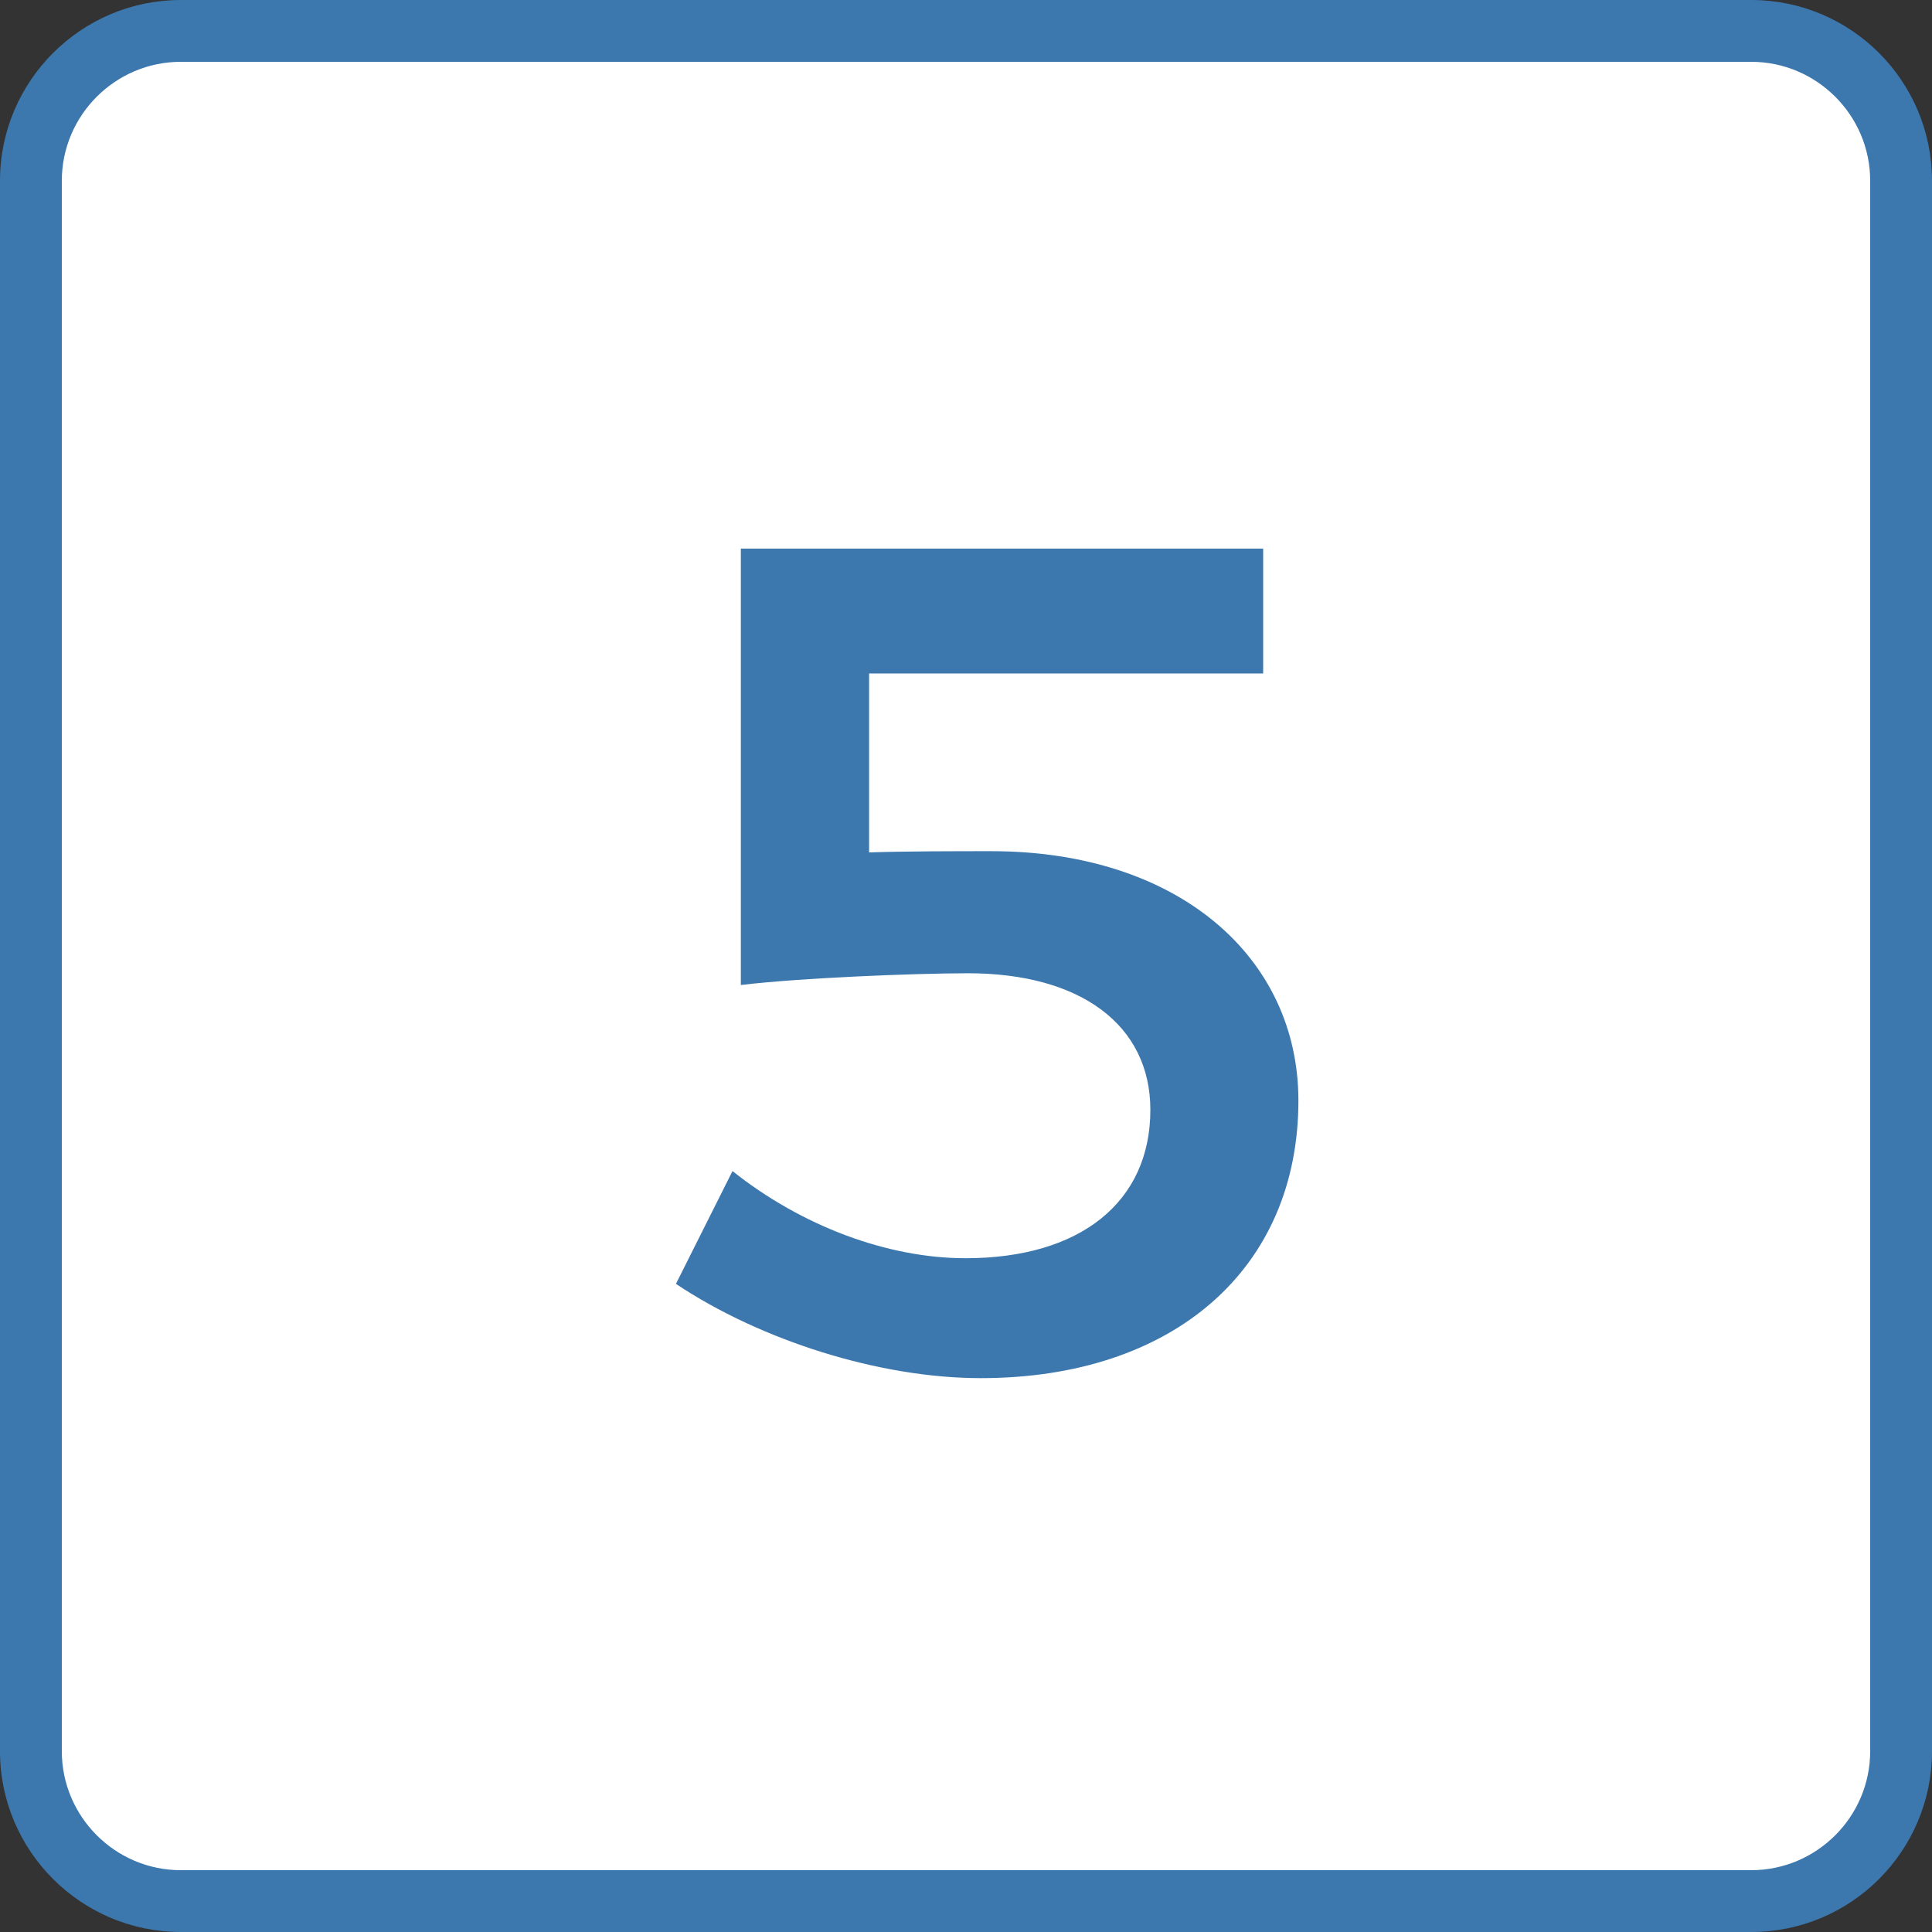
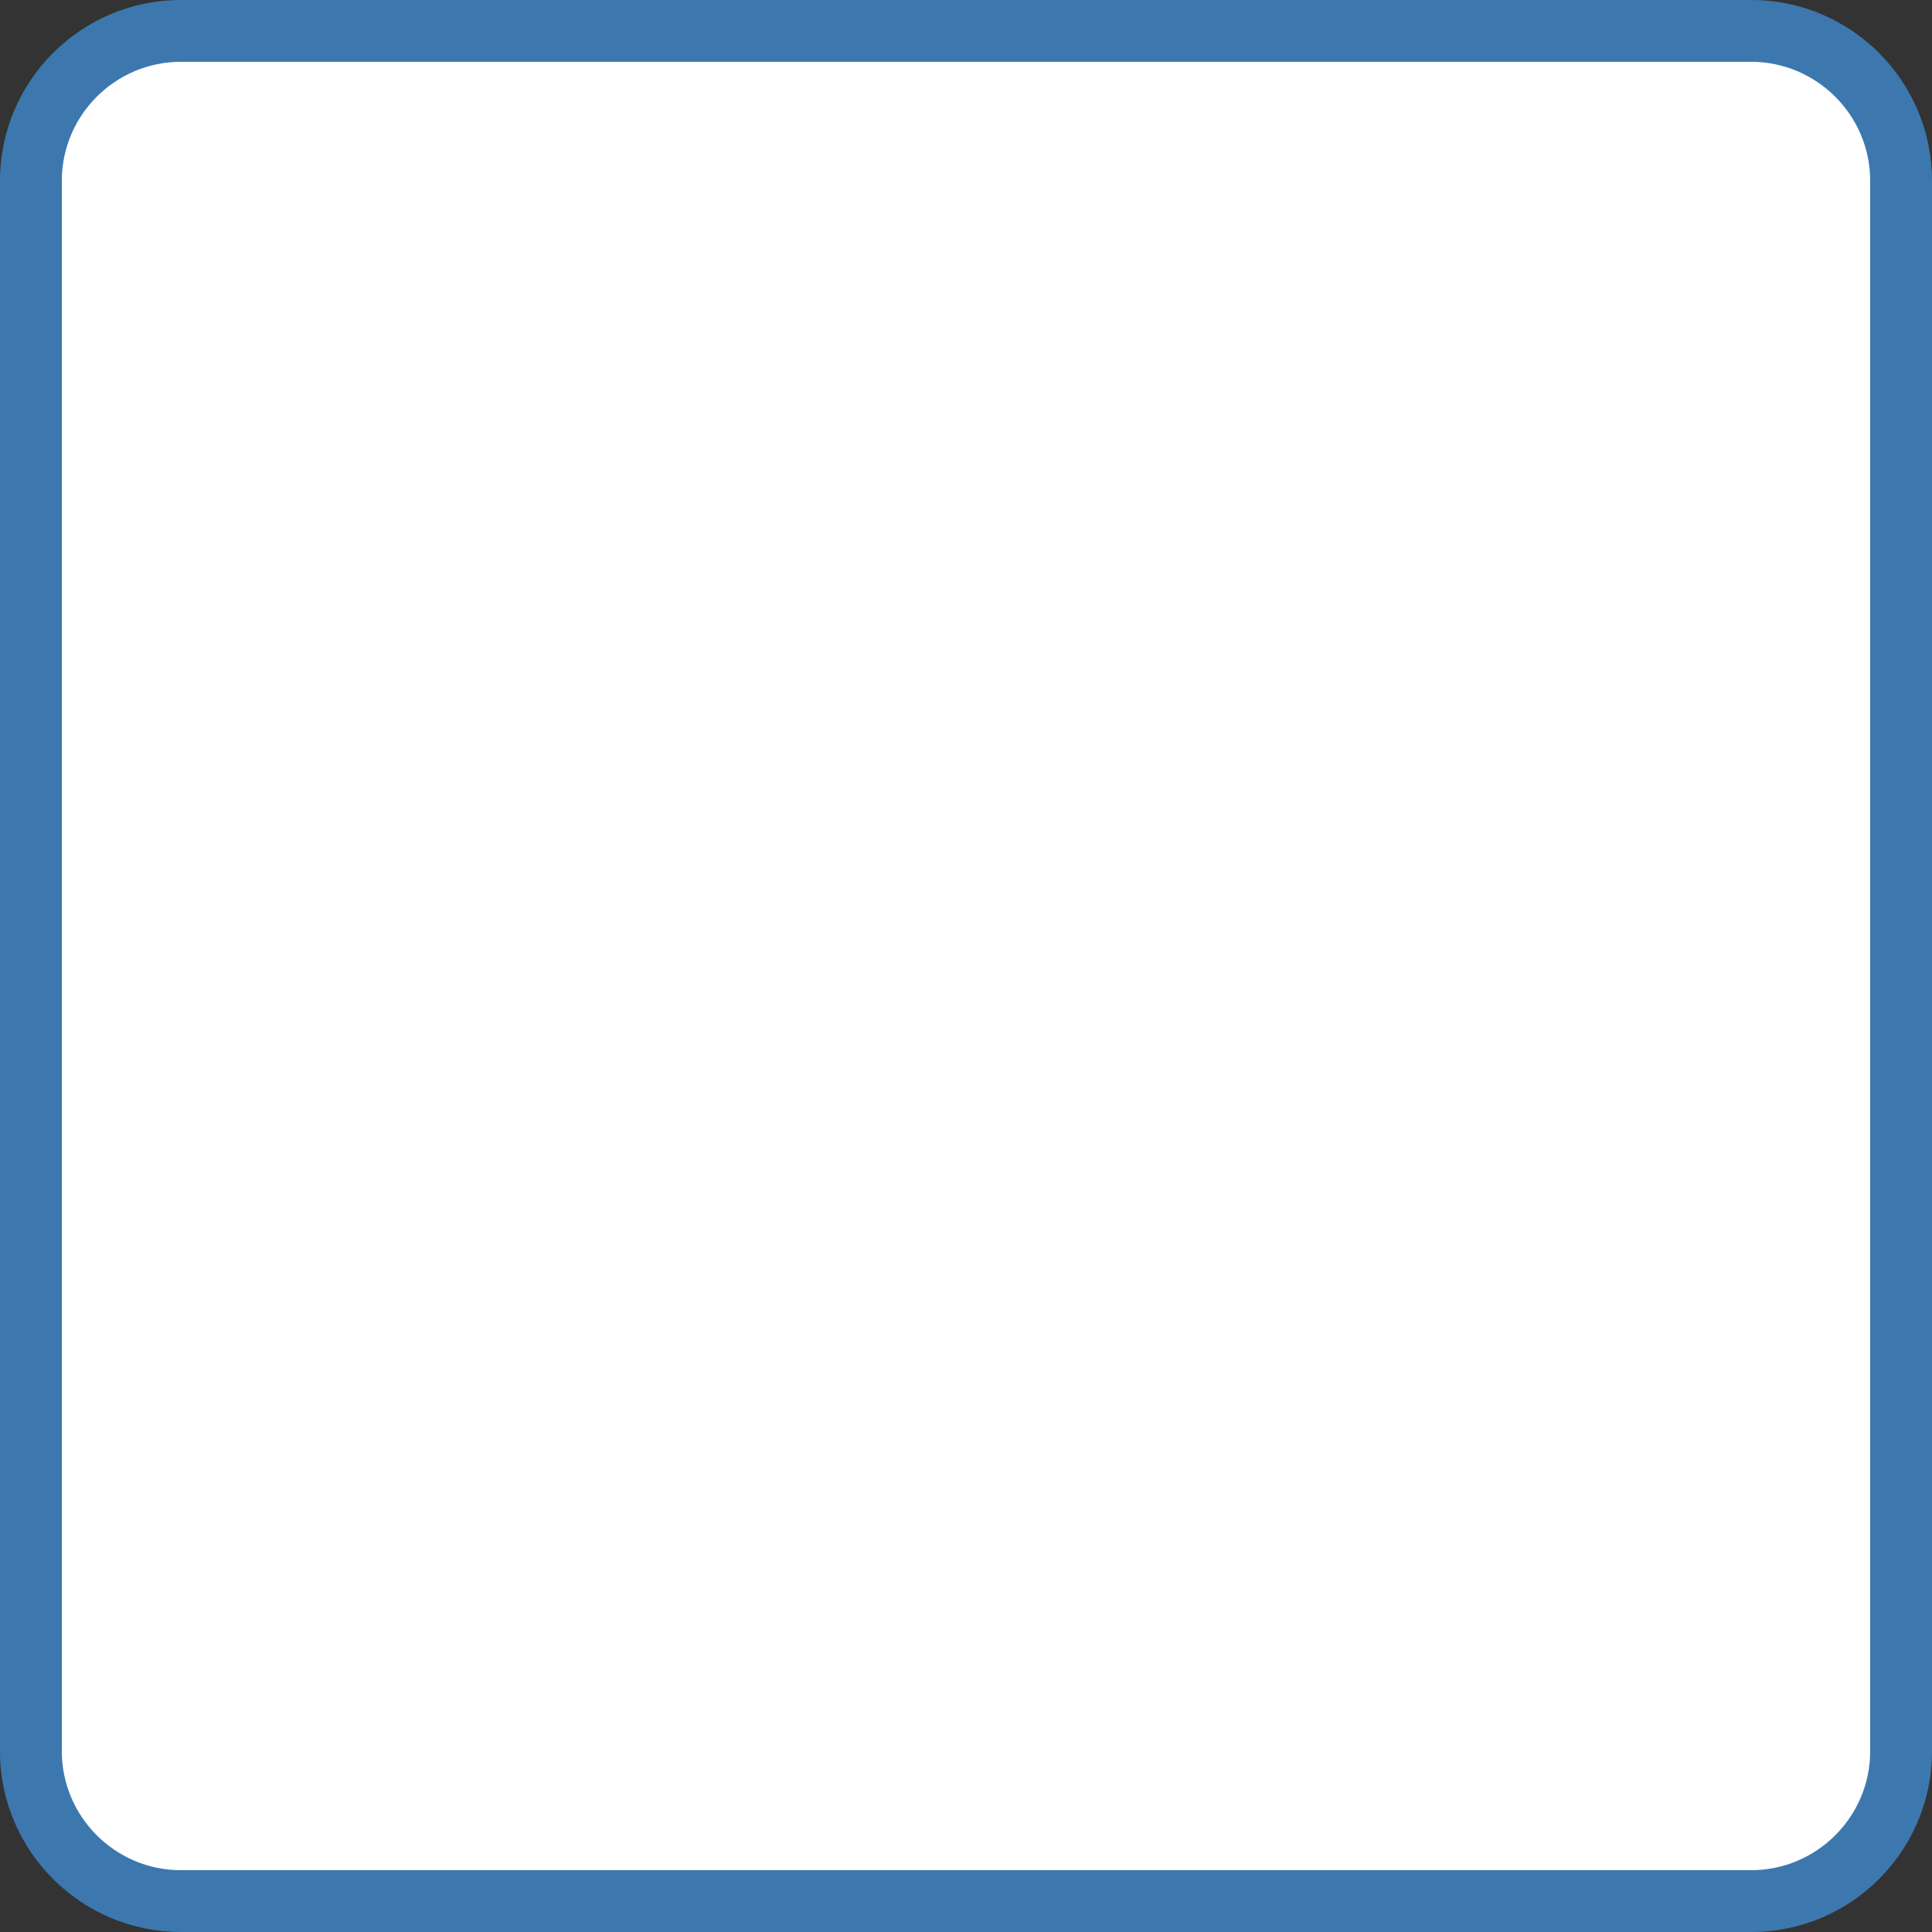
<svg xmlns="http://www.w3.org/2000/svg" id="Calque_1" data-name="Calque 1" viewBox="0 0 62.51 62.51">
  <rect x="0" y="0" width="62.51" height="62.51" fill="#333333" stroke="none" />
  <defs>
    <style>      .cls-1 {        fill: #fff;      }      .cls-2 {        fill: #3c78ae;      }    </style>
  </defs>
  <g>
    <rect class="cls-1" x="1" y="1" width="60.51" height="60.51" rx="4.85" ry="4.85" />
    <path class="cls-2" d="M56.66,62.51H5.85C2.63,62.51,0,59.89,0,56.66V5.85C0,2.62,2.63,0,5.85,0h50.81C59.89,0,62.51,2.62,62.51,5.85v50.81c0,3.23-2.62,5.85-5.85,5.85ZM5.85,2c-2.12,0-3.85,1.73-3.85,3.85v50.81c0,2.12,1.73,3.85,3.85,3.85h50.81c2.12,0,3.85-1.73,3.85-3.85V5.85c0-2.12-1.73-3.85-3.85-3.85H5.85Z" />
  </g>
-   <path class="cls-2" d="M32.07,27.54c6.05,0,9.94,3.43,9.94,8.07,0,5.44-4.04,8.98-10.28,8.98-3.27,0-7.12-1.22-9.86-3.05l1.83-3.65c2.25,1.79,5.03,2.82,7.54,2.82,3.73,0,5.98-1.83,5.98-4.8,0-2.74-2.25-4.42-5.9-4.42-1.71,0-5.44.15-7.35.38v-14.12h16.9v4.04h-12.75v5.79c1.18-.04,2.93-.04,3.96-.04Z" />
</svg>